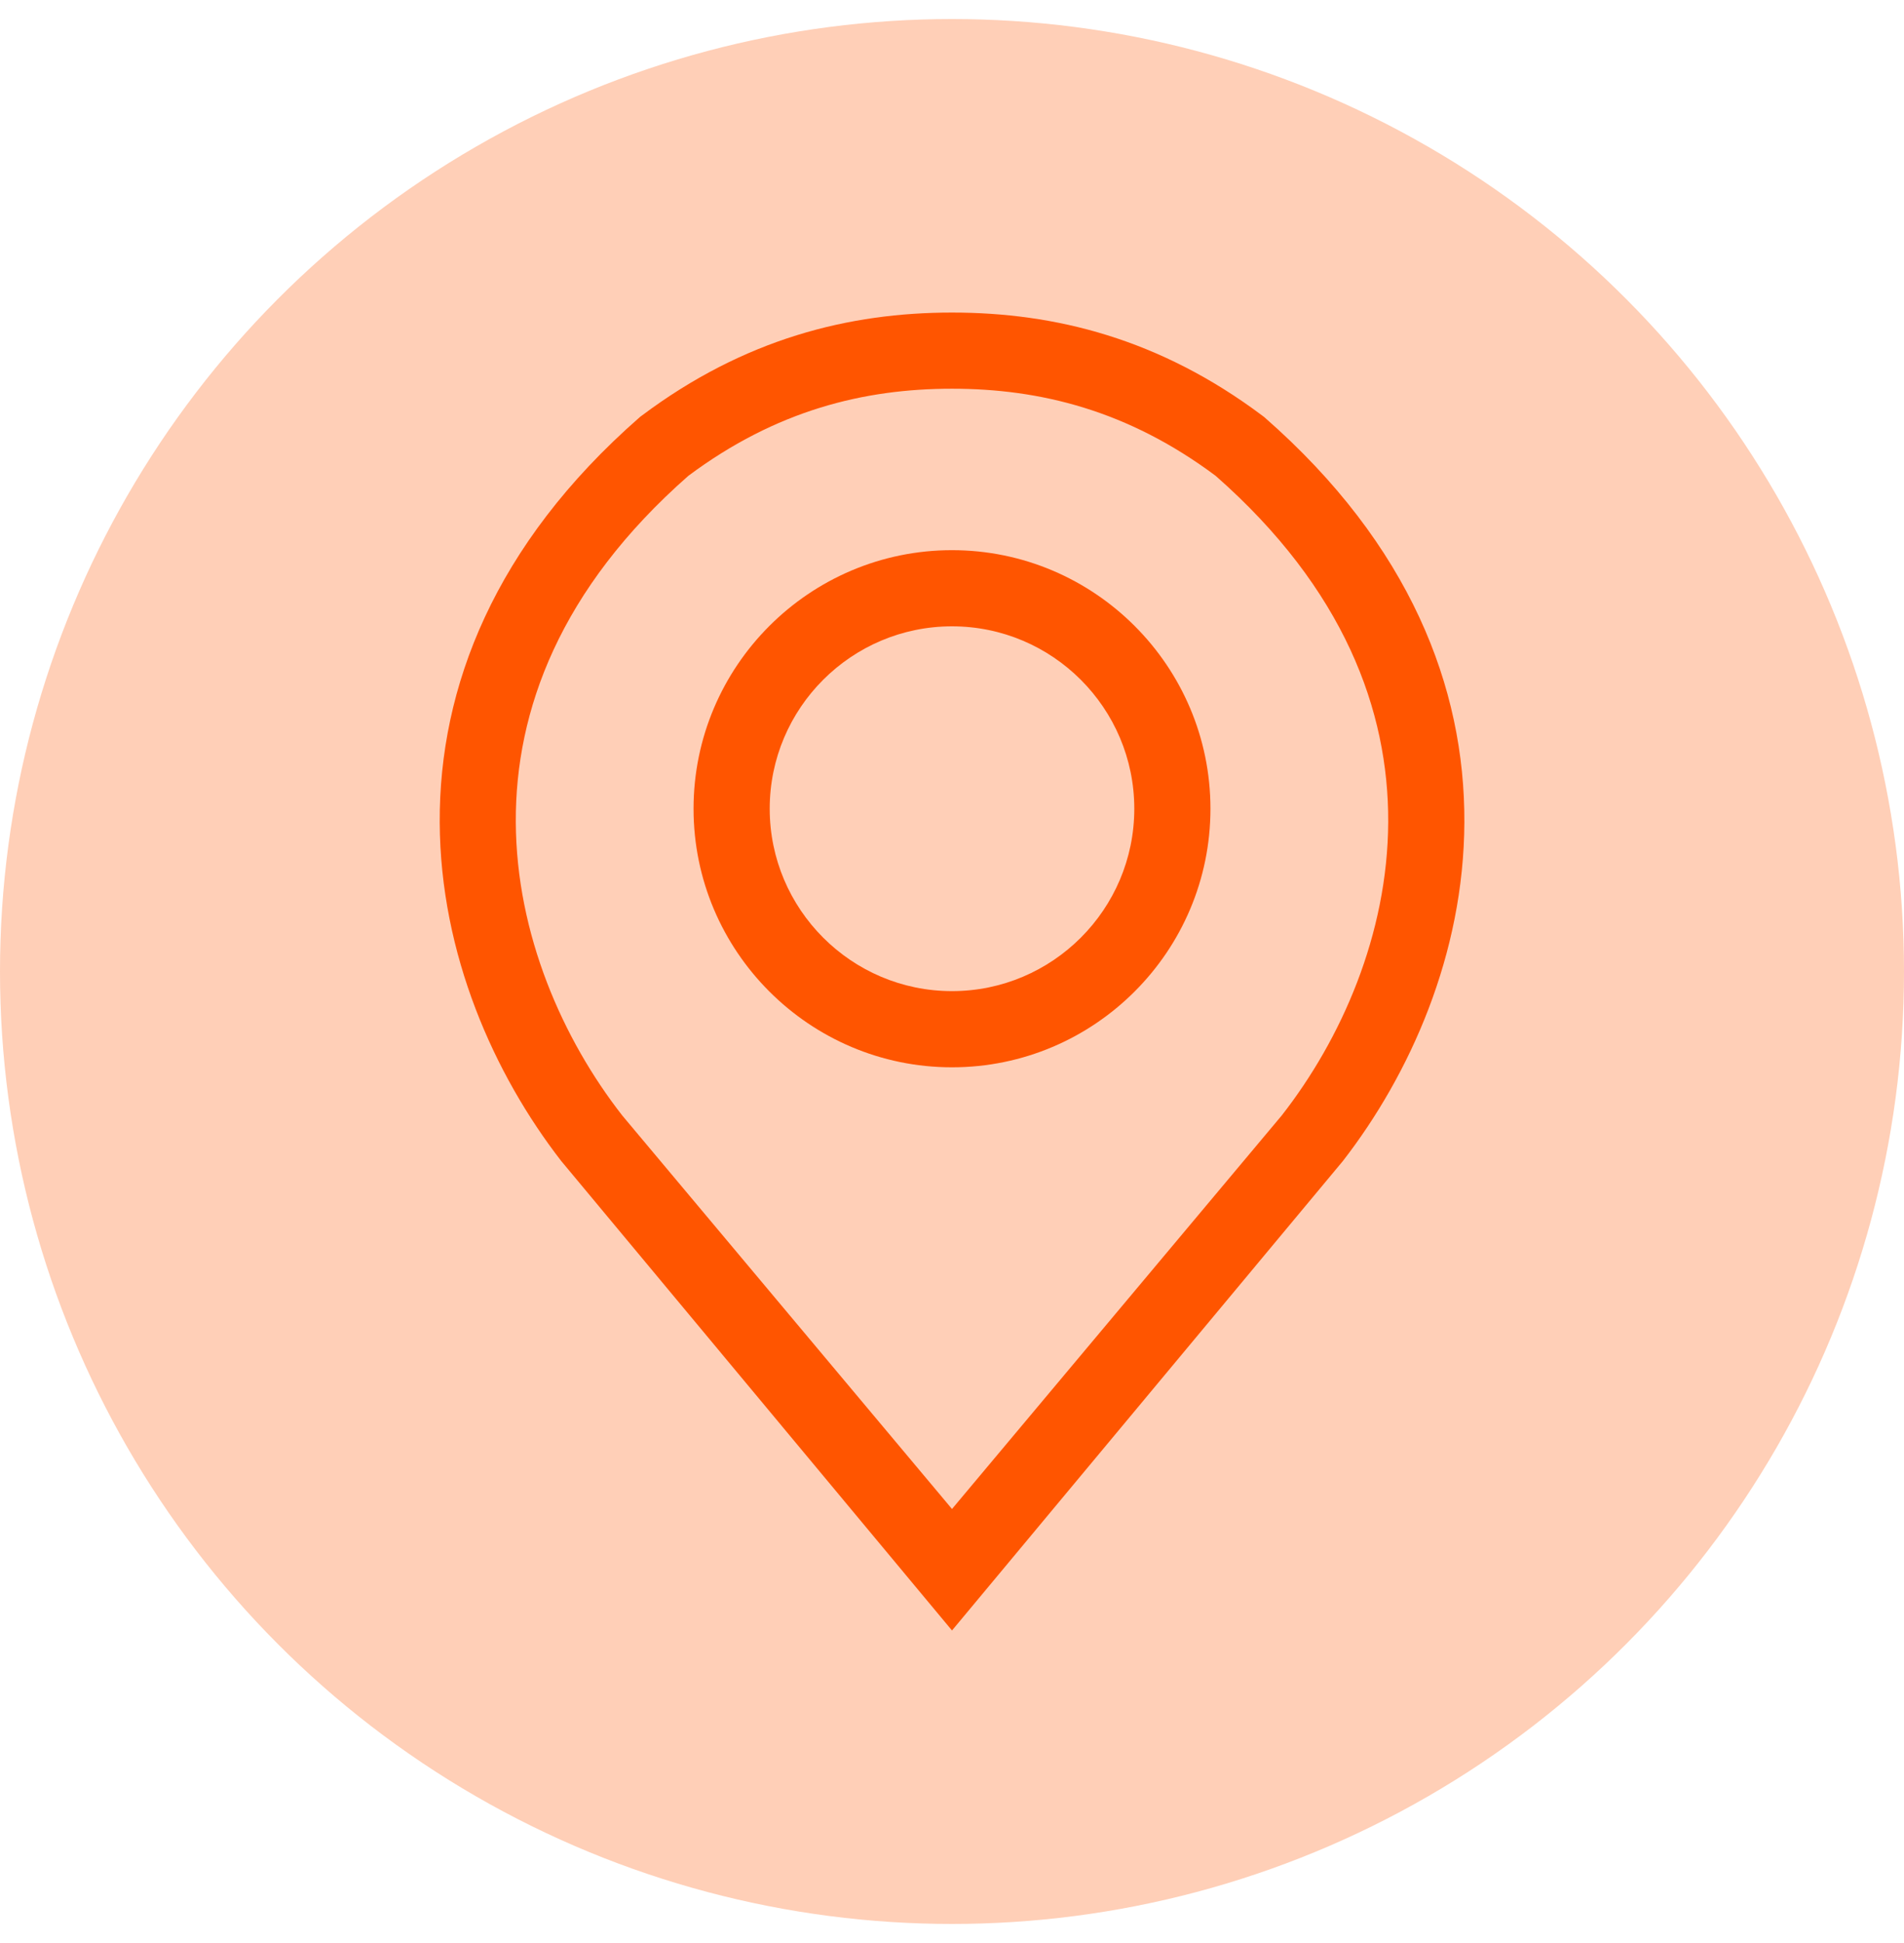
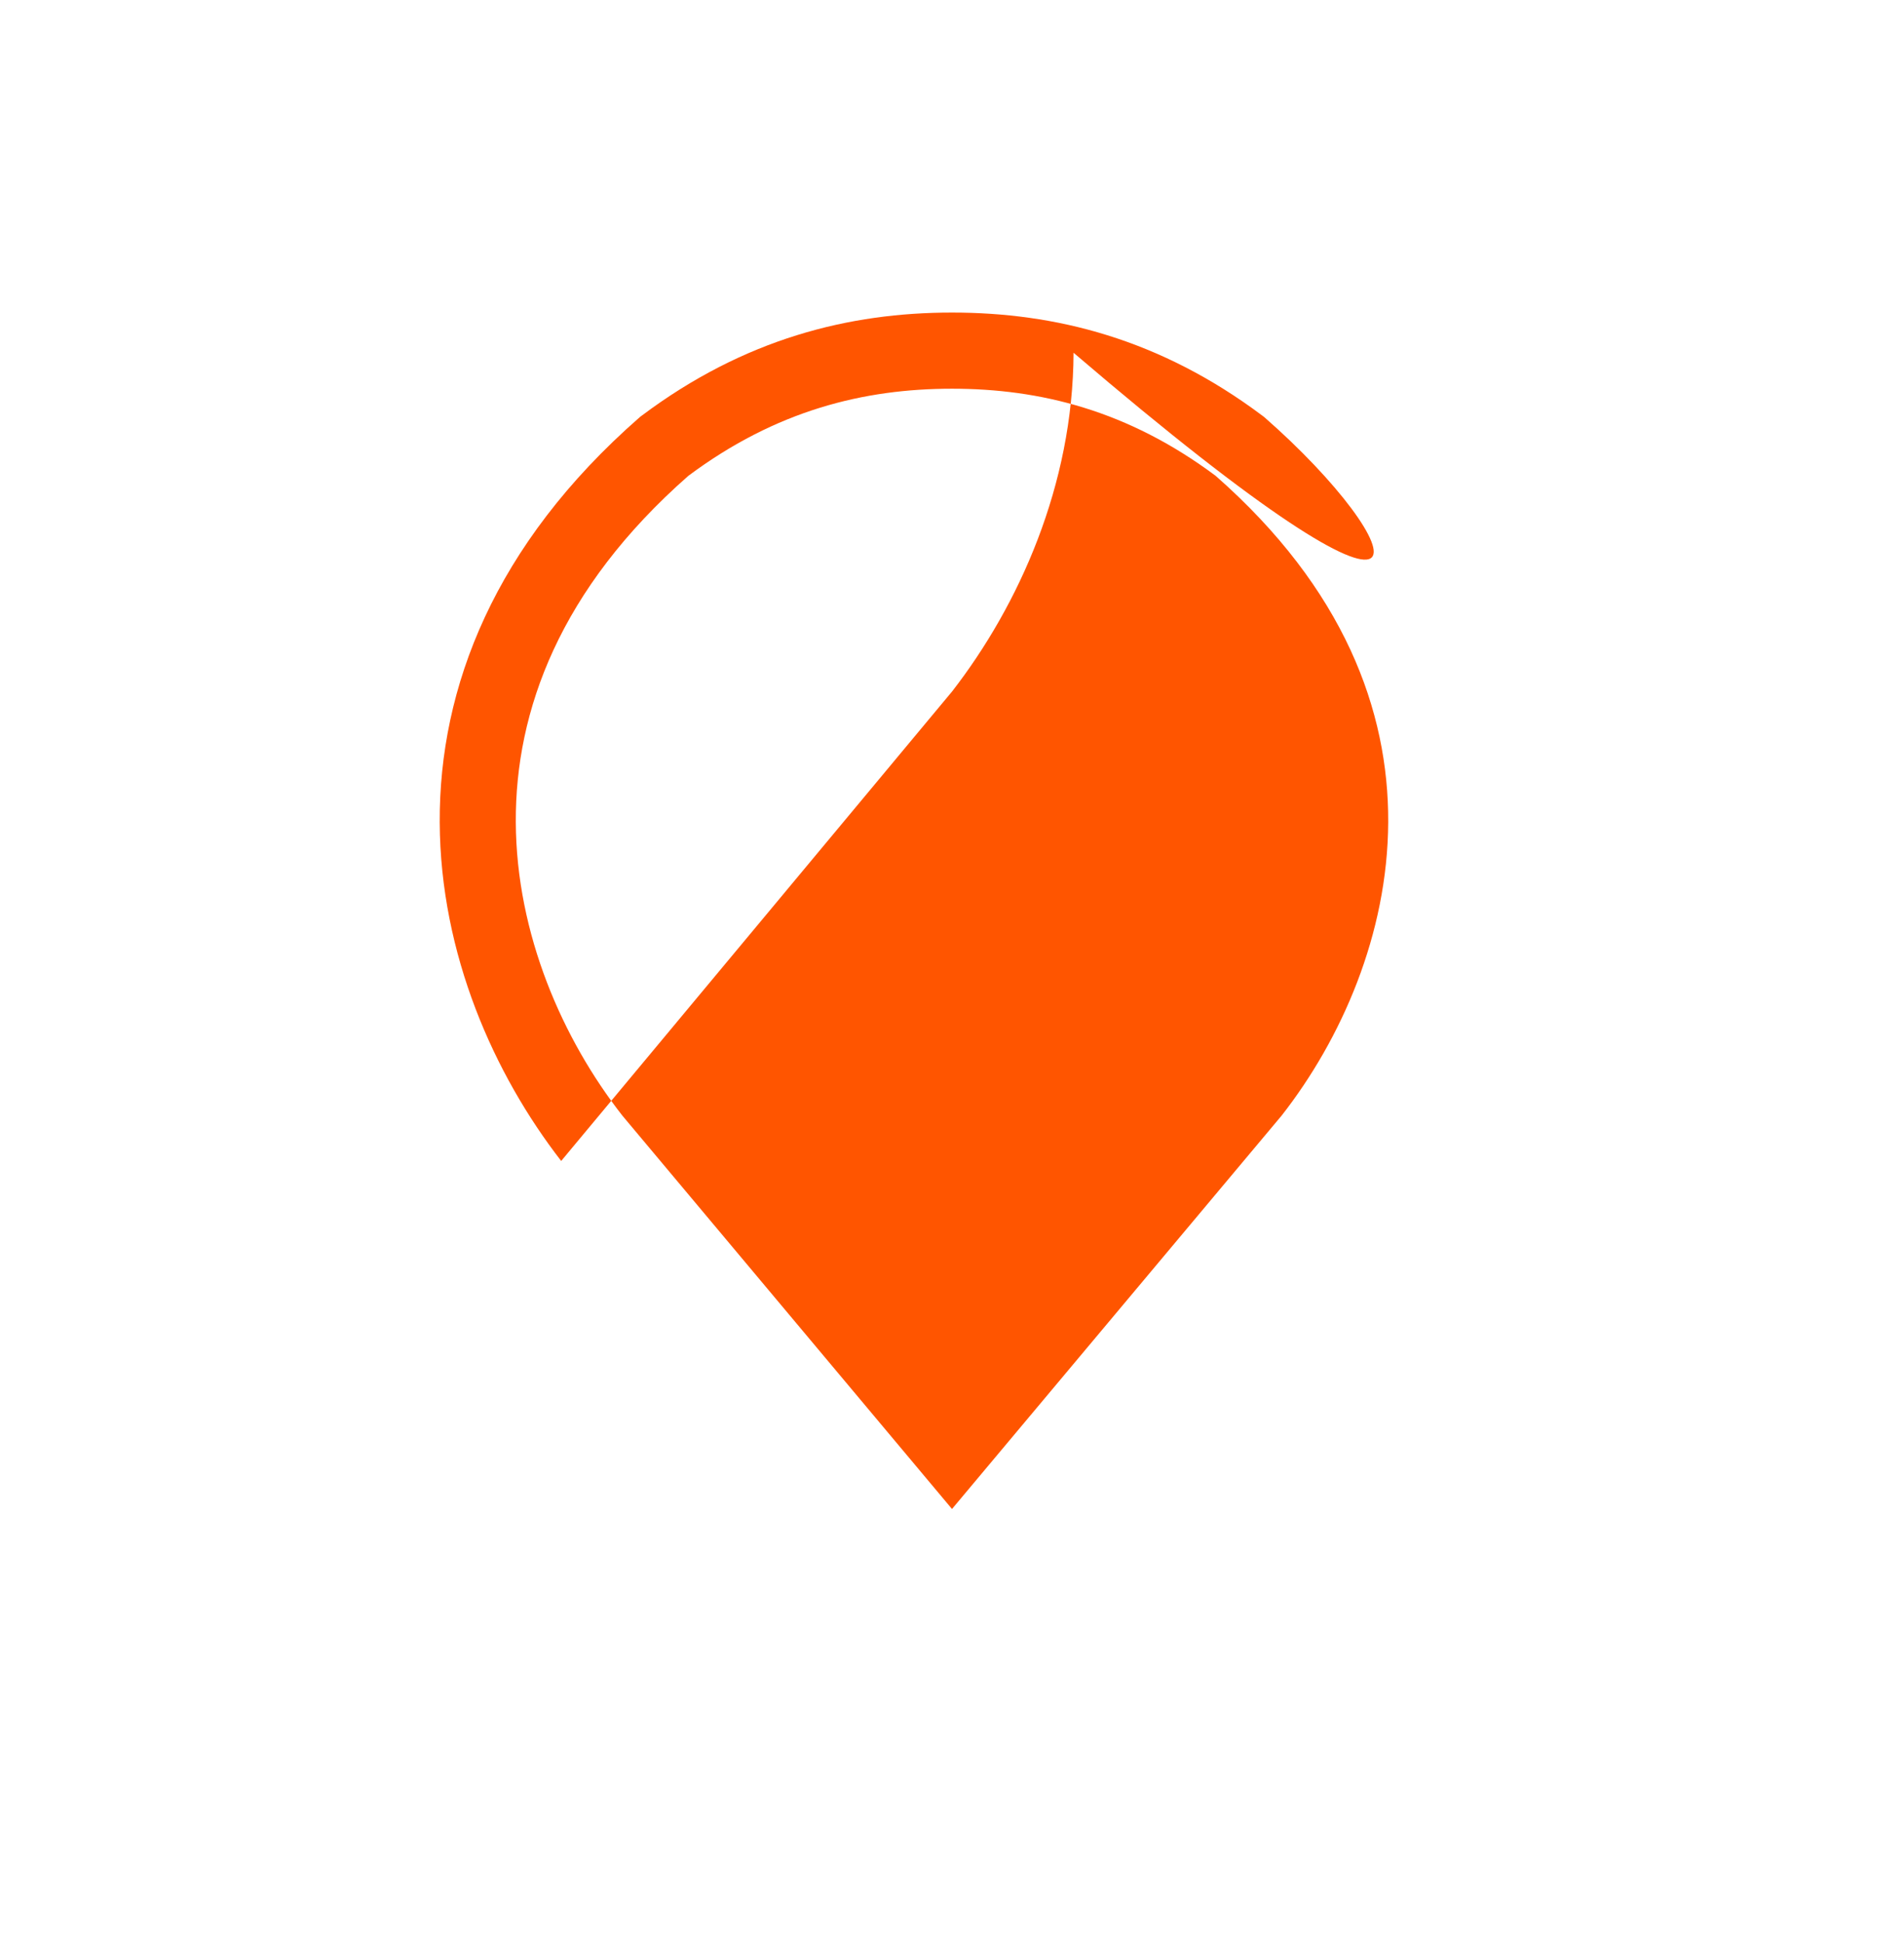
<svg xmlns="http://www.w3.org/2000/svg" version="1.1" id="Layer_1" x="0px" y="0px" width="50px" height="51px" viewBox="0 0 50 51" enable-background="new 0 0 50 51" xml:space="preserve">
-   <circle fill="#FFCFB7" cx="25" cy="25.5" r="25" />
  <g>
-     <path fill="#FF5500" d="M33.213,10.96l-0.029-0.024l-0.029-0.022c-2.703-2.028-5.455-2.71-8.154-2.71   c-2.698,0-5.451,0.682-8.154,2.71l-0.03,0.022l-0.028,0.024c-3.813,3.338-5.258,7.091-5.242,10.623   c0.015,3.467,1.432,6.624,3.19,8.89L25,42.797l10.266-12.324c1.758-2.266,3.176-5.423,3.189-8.89   C38.471,18.051,37.027,14.298,33.213,10.96z M33.658,29.28L25,39.608L16.341,29.28c-1.56-1.996-2.783-4.752-2.796-7.706   c-0.013-2.911,1.149-6.113,4.531-9.084c2.306-1.72,4.613-2.287,6.924-2.287s4.619,0.567,6.924,2.287   c3.381,2.971,4.543,6.173,4.531,9.084C36.443,24.528,35.219,27.284,33.658,29.28z" />
-     <path fill="#FF5500" d="M25,28.015c-3.742,0-6.787-3.045-6.787-6.787c0-3.743,3.045-6.787,6.787-6.787s6.787,3.044,6.787,6.787   C31.787,24.97,28.742,28.015,25,28.015L25,28.015z M25,16.44c-2.64,0-4.787,2.147-4.787,4.787S22.36,26.015,25,26.015   s4.787-2.147,4.787-4.787S27.64,16.44,25,16.44L25,16.44z" />
+     <path fill="#FF5500" d="M33.213,10.96l-0.029-0.024l-0.029-0.022c-2.703-2.028-5.455-2.71-8.154-2.71   c-2.698,0-5.451,0.682-8.154,2.71l-0.03,0.022l-0.028,0.024c-3.813,3.338-5.258,7.091-5.242,10.623   c0.015,3.467,1.432,6.624,3.19,8.89l10.266-12.324c1.758-2.266,3.176-5.423,3.189-8.89   C38.471,18.051,37.027,14.298,33.213,10.96z M33.658,29.28L25,39.608L16.341,29.28c-1.56-1.996-2.783-4.752-2.796-7.706   c-0.013-2.911,1.149-6.113,4.531-9.084c2.306-1.72,4.613-2.287,6.924-2.287s4.619,0.567,6.924,2.287   c3.381,2.971,4.543,6.173,4.531,9.084C36.443,24.528,35.219,27.284,33.658,29.28z" />
  </g>
</svg>